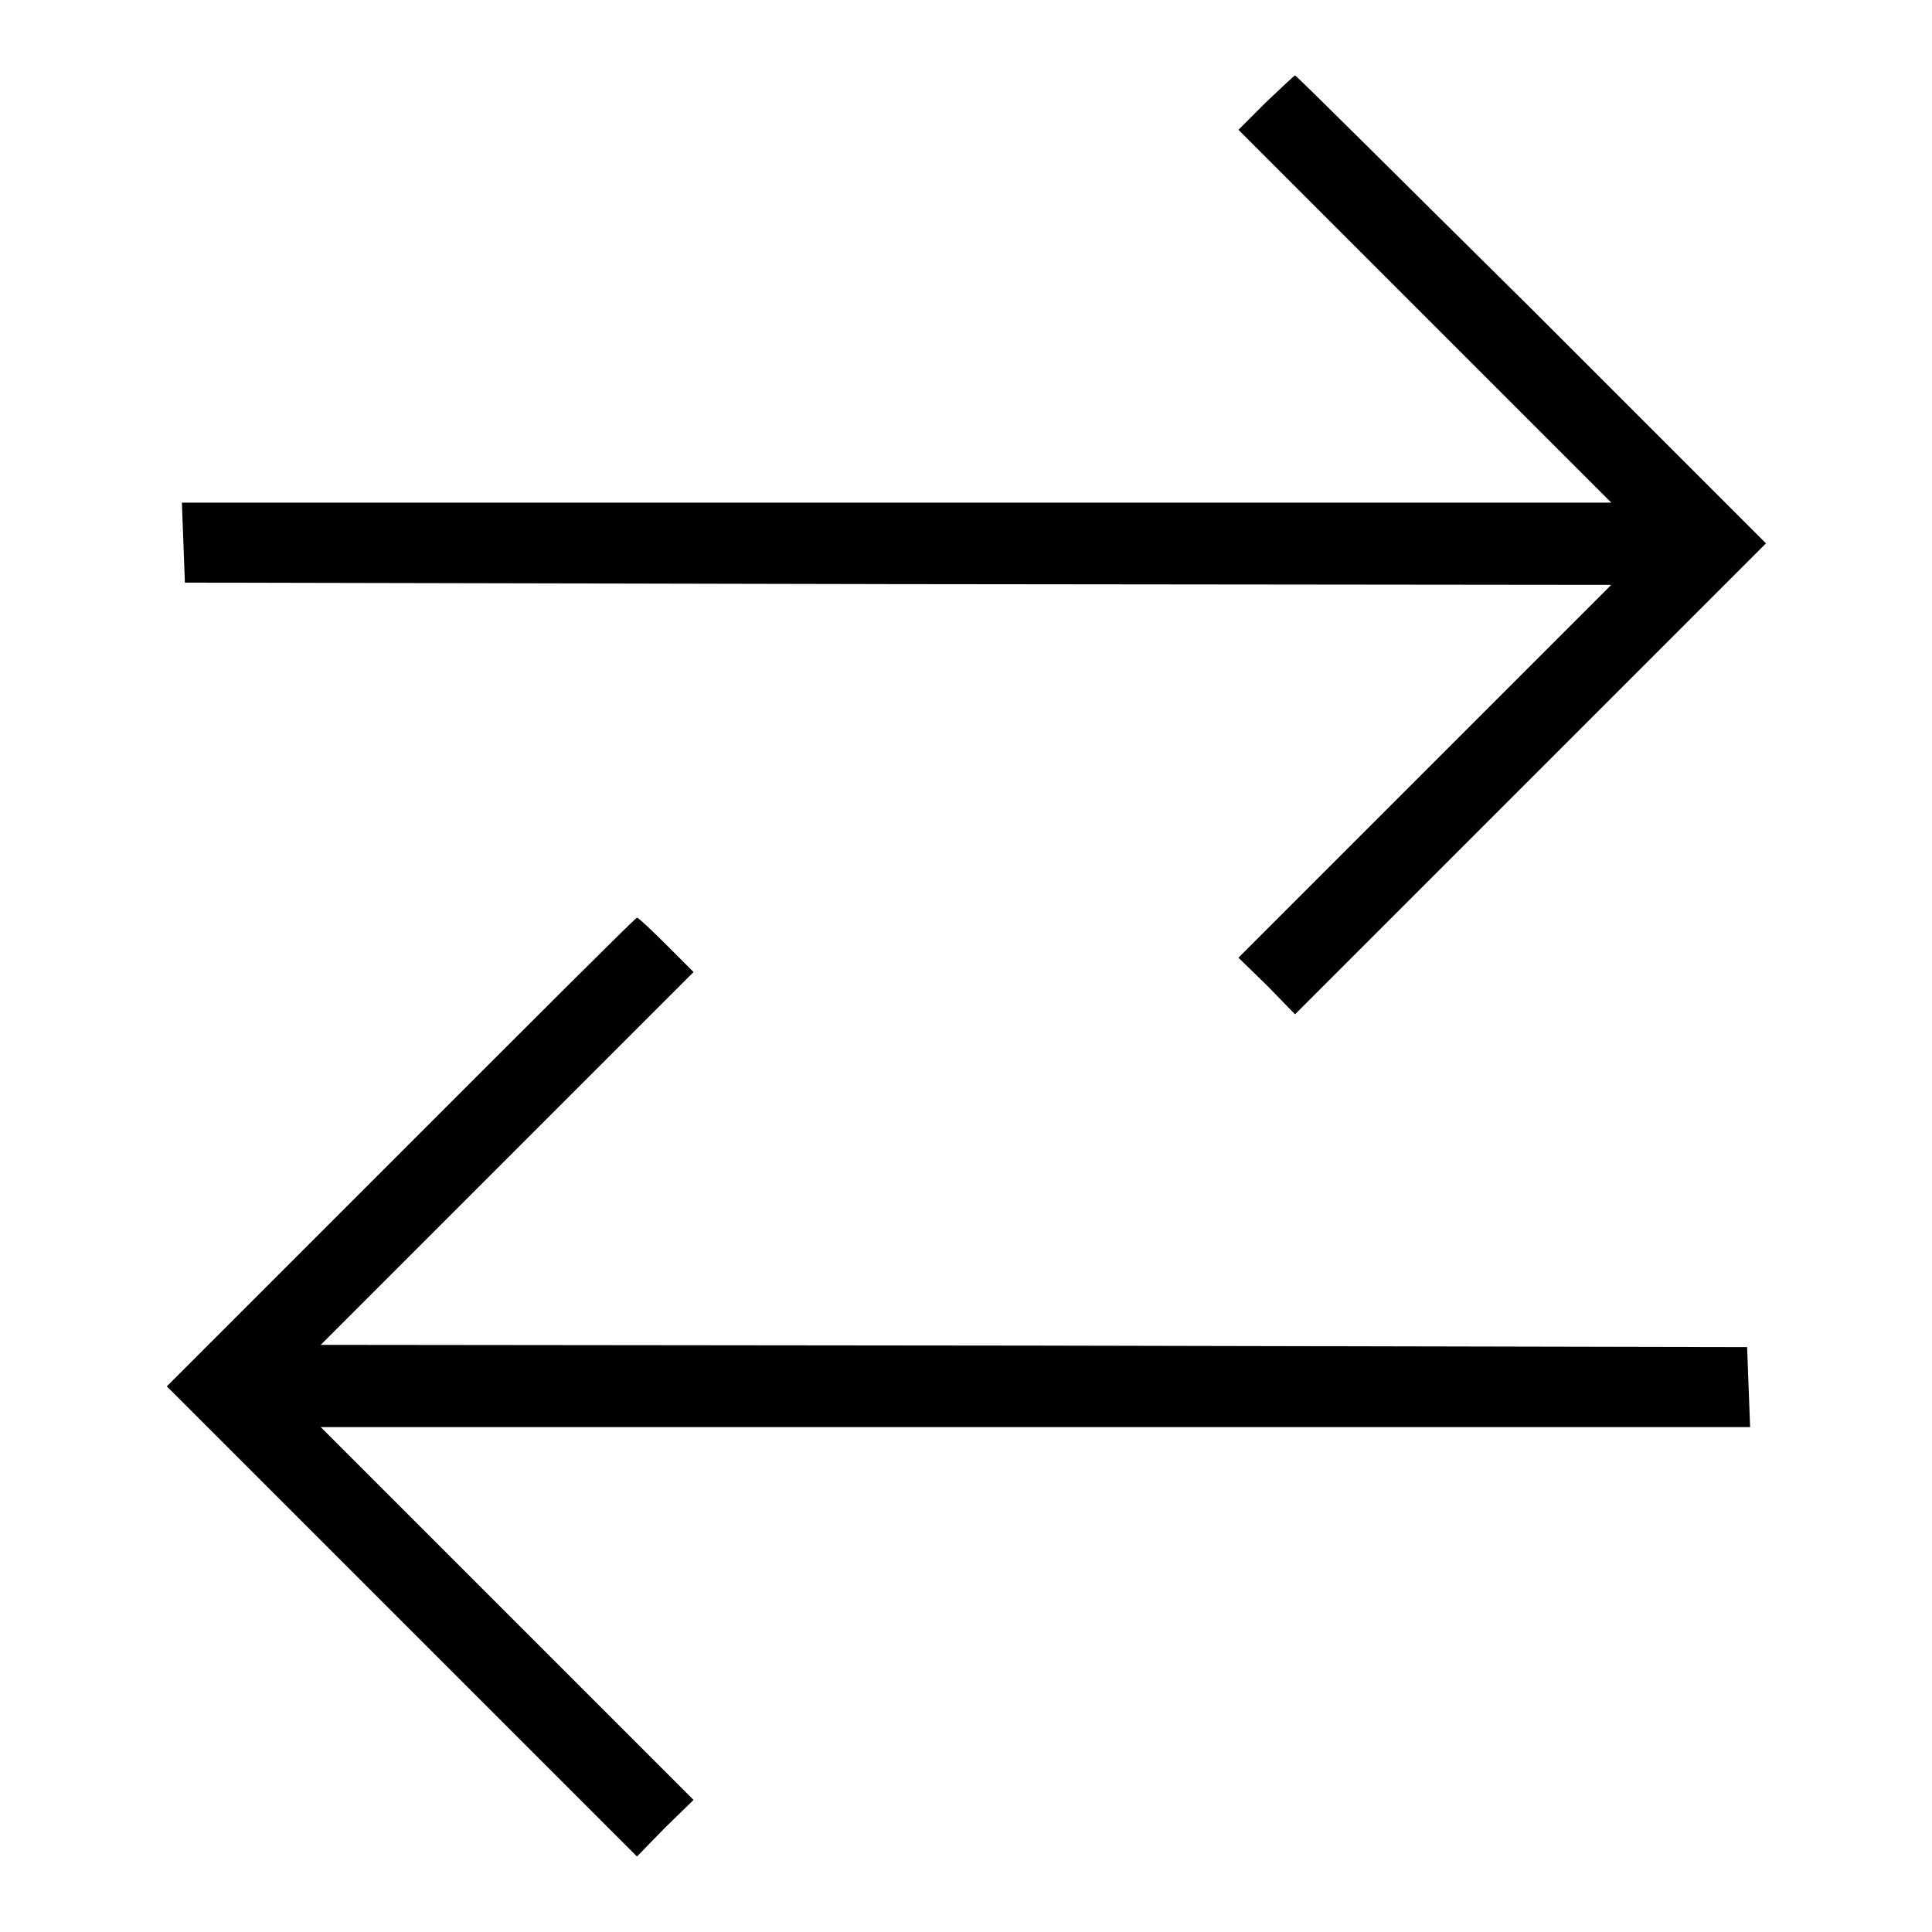
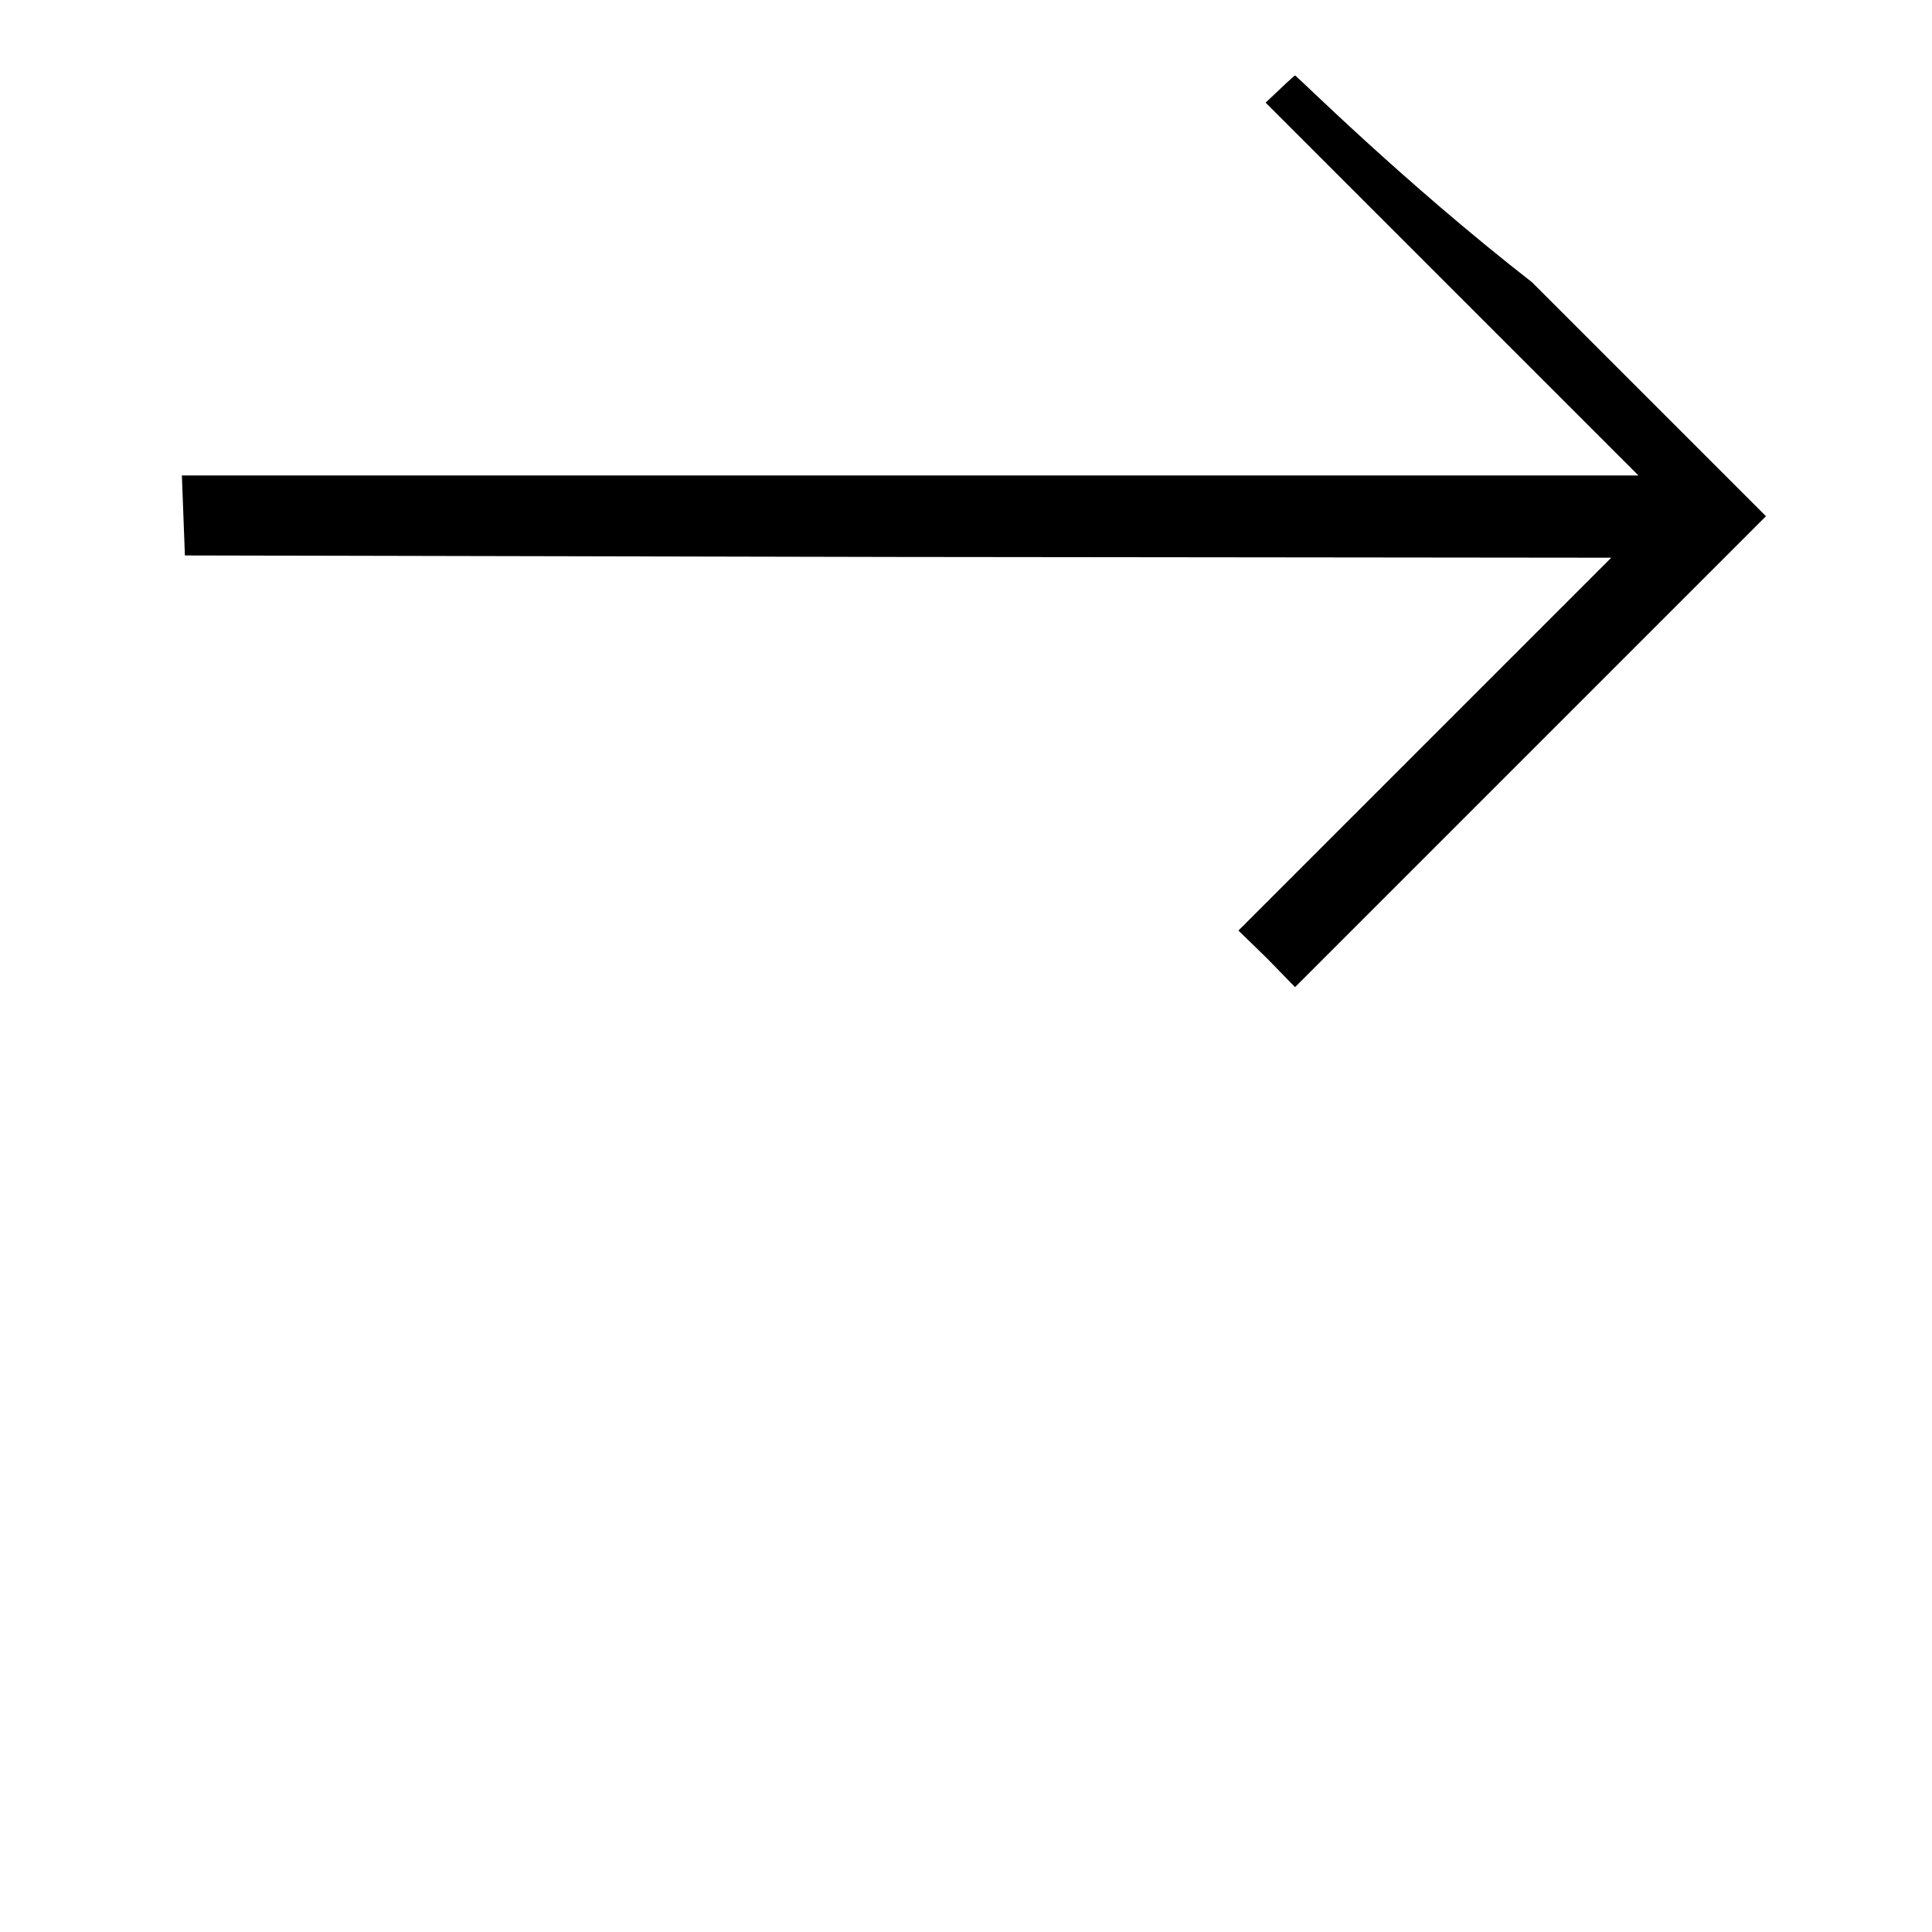
<svg xmlns="http://www.w3.org/2000/svg" version="1.1" x="0px" y="0px" viewBox="0 0 256 256" enable-background="new 0 0 256 256" xml:space="preserve">
  <g>
    <g>
      <g>
-         <path fill="#000000" d="M167.7,13.6l-3.6,3.6l24.7,24.7l24.7,24.7h-94.7H24.1l0.2,5.3l0.2,5.3l94.5,0.2l94.5,0.1l-24.7,24.7l-24.7,24.7l3.8,3.7l3.7,3.8l31.2-31.2l31.2-31.2l-31-31C185.8,24,171.8,10,171.6,10C171.5,10,169.7,11.7,167.7,13.6z" />
-         <path fill="#000000" d="M53.1,152.7l-31,31l31.2,31.2L84.4,246l3.7-3.8l3.8-3.7l-24.7-24.7l-24.7-24.7h94.7h94.7l-0.2-5.3l-0.2-5.3l-94.5-0.2l-94.5-0.1l24.7-24.7l24.7-24.7l-3.6-3.6c-2-2-3.7-3.6-3.9-3.6C84.2,121.6,70.2,135.6,53.1,152.7z" />
+         <path fill="#000000" d="M167.7,13.6l24.7,24.7l24.7,24.7h-94.7H24.1l0.2,5.3l0.2,5.3l94.5,0.2l94.5,0.1l-24.7,24.7l-24.7,24.7l3.8,3.7l3.7,3.8l31.2-31.2l31.2-31.2l-31-31C185.8,24,171.8,10,171.6,10C171.5,10,169.7,11.7,167.7,13.6z" />
      </g>
    </g>
  </g>
</svg>